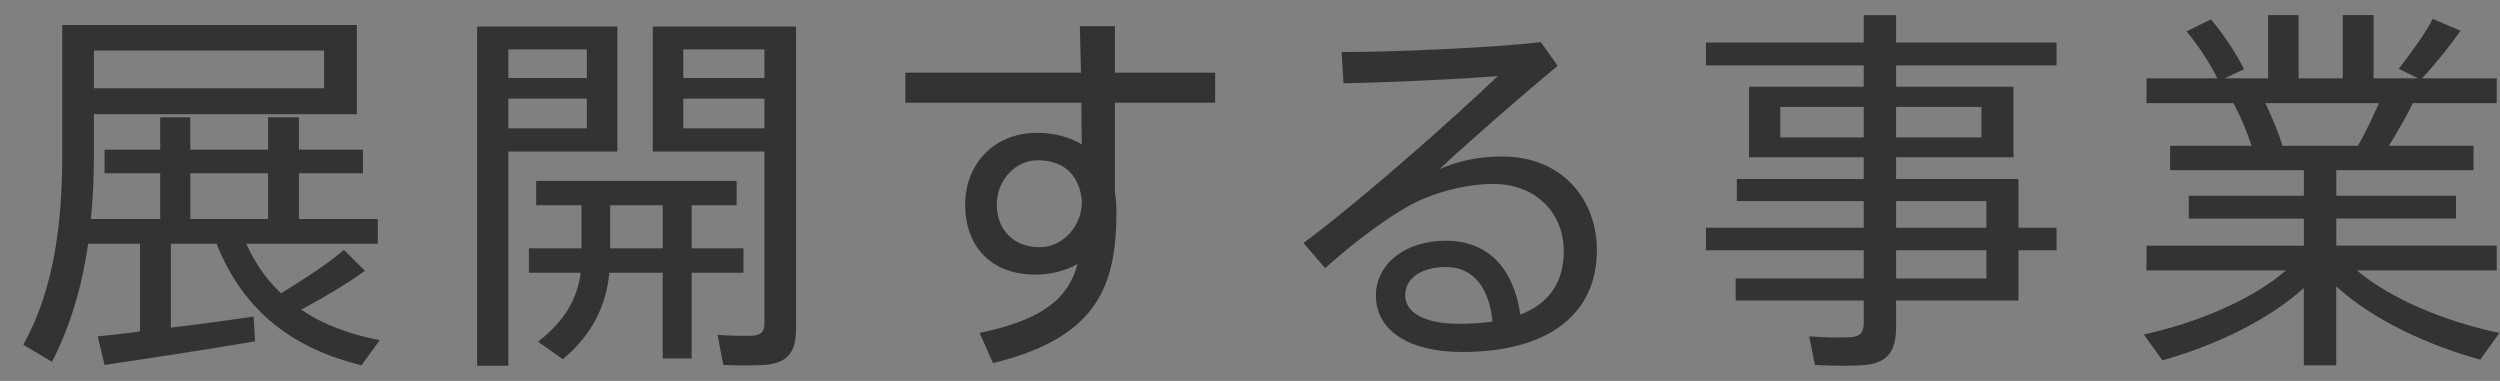
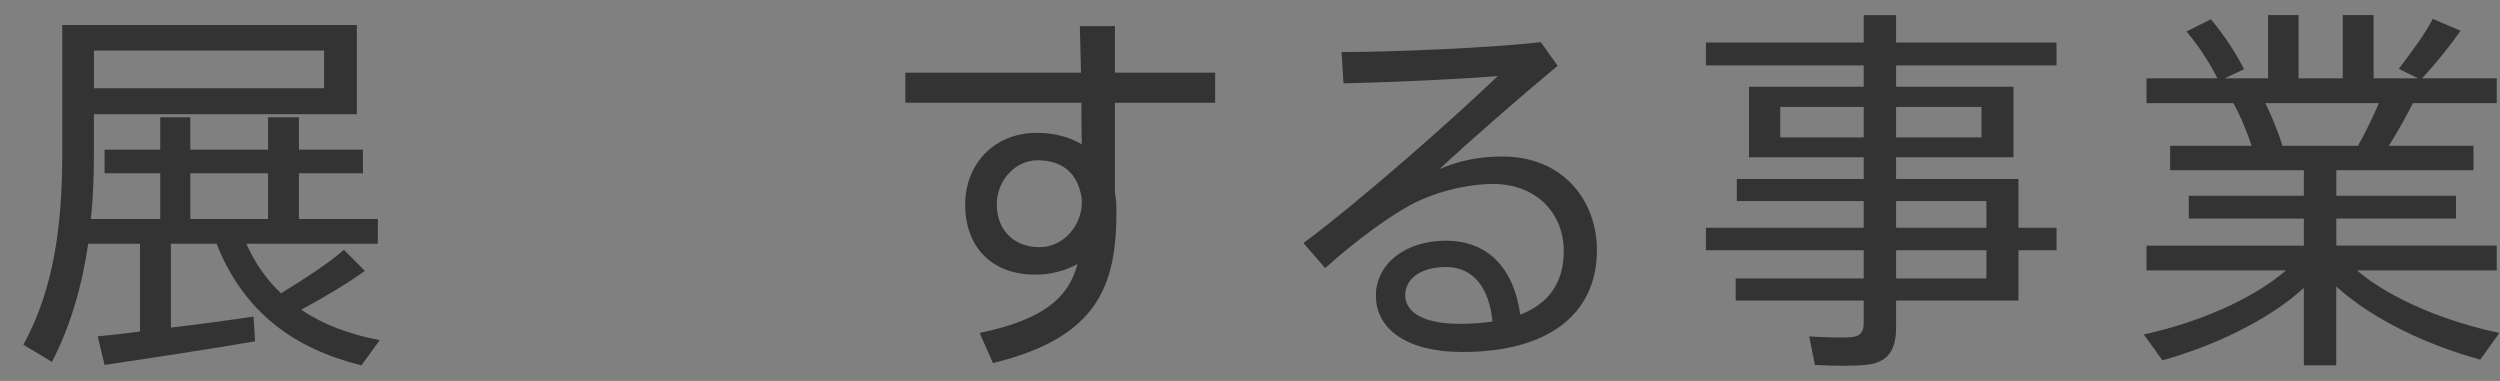
<svg xmlns="http://www.w3.org/2000/svg" enable-background="new 1153.327 282.353 105 16" height="16" viewBox="1153.327 282.353 105 16" width="105">
  <rect x="1153.327" y="282.353" width="105" height="16" fill="#808080" stroke="none" />
  <clipPath id="a">
    <path d="m485.327 419.353h1440v965h-1440z" />
  </clipPath>
  <g fill="#333">
    <path d="m1159.208 296.272v-3.682h-2.177c-.256 1.761-.736 3.441-1.521 4.962l-1.201-.72c1.296-2.353 1.633-5.106 1.633-8.003v-5.426h.704.625 11.044v3.746h-11.044v1.681c0 .912-.032 1.825-.128 2.721h2.913v-1.921h-2.337v-.992h2.337v-1.361h1.264v1.361h3.266v-1.361h1.296v1.361h2.689v.992h-2.689v1.921h3.313v1.04h-5.522c.368.833.864 1.521 1.457 2.081 1.041-.64 2.065-1.312 2.641-1.825l.88.88c-.656.48-1.632 1.072-2.673 1.633.944.64 2.049 1.04 3.297 1.28l-.769 1.057c-2.785-.688-4.93-2.193-6.083-5.106h-1.92v3.521c1.232-.144 2.513-.32 3.473-.464l.064 1.04c-1.841.32-4.706.752-6.322.993l-.288-1.201c.482-.047 1.106-.111 1.778-.208zm7.732-10.211v-1.585h-9.668v1.585zm-2.353 5.49v-1.921h-3.266v1.921z" />
-     <path d="m1174.678 283.467h4.578v5.25h-4.578v8.996h-1.312v-14.246h.816zm3.297 2.161v-1.201h-3.297v1.201zm-3.297.865v1.249h3.297v-1.249zm3.073 6.29v-1.809h-1.905v-1.024h8.419v1.024h-1.889v1.809h2.177v1.024h-2.177v3.602h-1.216v-3.602h-2.241c-.128 1.345-.688 2.577-1.953 3.633l-1.041-.736c1.121-.864 1.649-1.809 1.793-2.897h-2.177v-1.024zm3.41 0v-1.809h-2.209v1.809zm5.009-9.316h.592v12.661c0 .88-.24 1.376-1.072 1.521-.384.064-1.281.064-1.985.032l-.24-1.265c.544.048 1.265.048 1.505.032.368-.032.464-.208.464-.528v-7.203h-4.69v-5.25h4.69zm-.736 2.161v-1.201h-3.409v1.201zm-3.409.865v1.249h3.409v-1.249z" />
    <path d="m1198.729 285.404c-.016-.705-.032-1.376-.048-1.953h1.473v1.953h4.209v1.264h-4.209v3.778c.048.24.064.512.064.784 0 3.105-.769 5.298-5.186 6.371l-.561-1.265c2.689-.56 3.73-1.473 4.114-2.897-.512.288-1.12.448-1.776.448-1.873 0-2.945-1.201-2.945-2.945 0-1.665 1.185-3.009 3.009-3.009.736 0 1.376.176 1.889.48-.016-.561-.016-1.153-.016-1.745h-7.395v-1.264zm-1.825 3.681c-.928 0-1.712.833-1.712 1.857 0 1.104.752 1.793 1.792 1.793 1.057 0 1.777-.977 1.777-1.841v-.176c-.144-1.12-.849-1.633-1.857-1.633z" />
    <path d="m1218.044 284.124.704.993c-1.488 1.232-3.729 3.185-4.962 4.337.816-.352 1.665-.528 2.642-.528 2.529 0 3.969 1.825 3.969 3.938 0 2.673-2.032 4.273-5.65 4.273-2.305 0-3.633-.944-3.633-2.369 0-1.312 1.217-2.305 2.93-2.305 1.84 0 2.865 1.217 3.137 3.105 1.185-.464 1.824-1.329 1.824-2.673 0-1.537-1.104-2.817-2.977-2.817-.864 0-2.001.224-2.993.656-1.104.48-2.817 1.761-4.05 2.881l-.912-1.056c2.385-1.761 6.322-5.25 8.163-7.011-1.505.128-4.706.272-6.482.304l-.08-1.312c2.128 0 6.289-.176 8.37-.416zm-3.985 9.443c-1.041 0-1.713.48-1.713 1.185s.752 1.201 2.273 1.201c.512 0 .977-.032 1.393-.096-.129-1.361-.768-2.29-1.953-2.29z" />
    <path d="m1231.603 291.919v-1.121h-5.33v-.928h5.33v-.913h-4.817v-2.961h4.817v-.896h-6.627v-.96h6.627v-1.152h1.36v1.152h6.738v.96h-6.738v.896h4.93v2.961h-4.93v.913h5.139v2.049h1.6v.944h-1.6v2.113h-5.139v1.088c0 .913-.256 1.457-1.152 1.601-.448.064-1.473.064-2.257.016l-.24-1.201c.624.048 1.473.064 1.761.032.416-.032.528-.24.528-.608v-.928h-5.378v-.928h5.378v-1.185h-6.627v-.944zm-3.505-3.794h3.505v-1.281h-3.505zm8.451 0v-1.281h-3.586v1.281zm.207 3.794v-1.121h-3.793v1.121zm-3.793.944v1.185h3.793v-1.185z" />
    <path d="m1258.301 296.336-.801 1.121c-2.161-.592-4.482-1.648-6.051-3.073v3.313h-1.36v-3.25c-1.553 1.409-3.842 2.449-5.938 3.042l-.784-1.089c2.145-.464 4.514-1.424 5.97-2.689h-5.857v-1.041h6.61v-1.136h-4.834v-.96h4.834v-1.072h-5.618v-1.024h3.426c-.192-.561-.449-1.217-.77-1.793h-3.648v-1.041h2.977c-.288-.592-.768-1.344-1.297-1.969l1.025-.512c.592.705 1.088 1.489 1.393 2.097-.336.16-.593.272-.816.384h1.824v-2.657h1.281v2.657h1.856v-2.657h1.296v2.657h1.873l-.816-.4c.561-.736 1.137-1.521 1.425-2.097l1.169.496c-.4.576-.992 1.329-1.617 2h3.137v1.041h-3.521c-.271.544-.623 1.168-1.008 1.793h3.554v1.024h-5.763v1.072h5.026v.96h-5.026v1.136h6.738v1.041h-5.874c1.471 1.25 3.84 2.178 5.985 2.626zm-5.939-7.858c.336-.592.641-1.249.881-1.793h-4.77c.304.625.56 1.281.72 1.793z" />
  </g>
  <path clip-path="url(#a)" d="m0 1573.344s599.291-989.725 1417.024-1203.192c817.707-213.468 949.037 162.703 1222.52 203.29 314.643 46.646 461.495-50.841 591.027-203.29 129.535-152.449 266.48-370.152 266.48-370.152h65.665s-53.241 269.497-210.059 521.57c-137.51 220.952-301.696 249.1-414.04 233.145-185.018-26.413-388.143-242.251-695.783-242.251-307.669 0-631.492 132.135-898.667 345.603-267.174 213.427-591.845 607.258-644.075 715.278h-700.092z" fill="#f0fbf5" />
  <path d="m1153.327 282.353h105v16h-105z" fill="none" />
</svg>